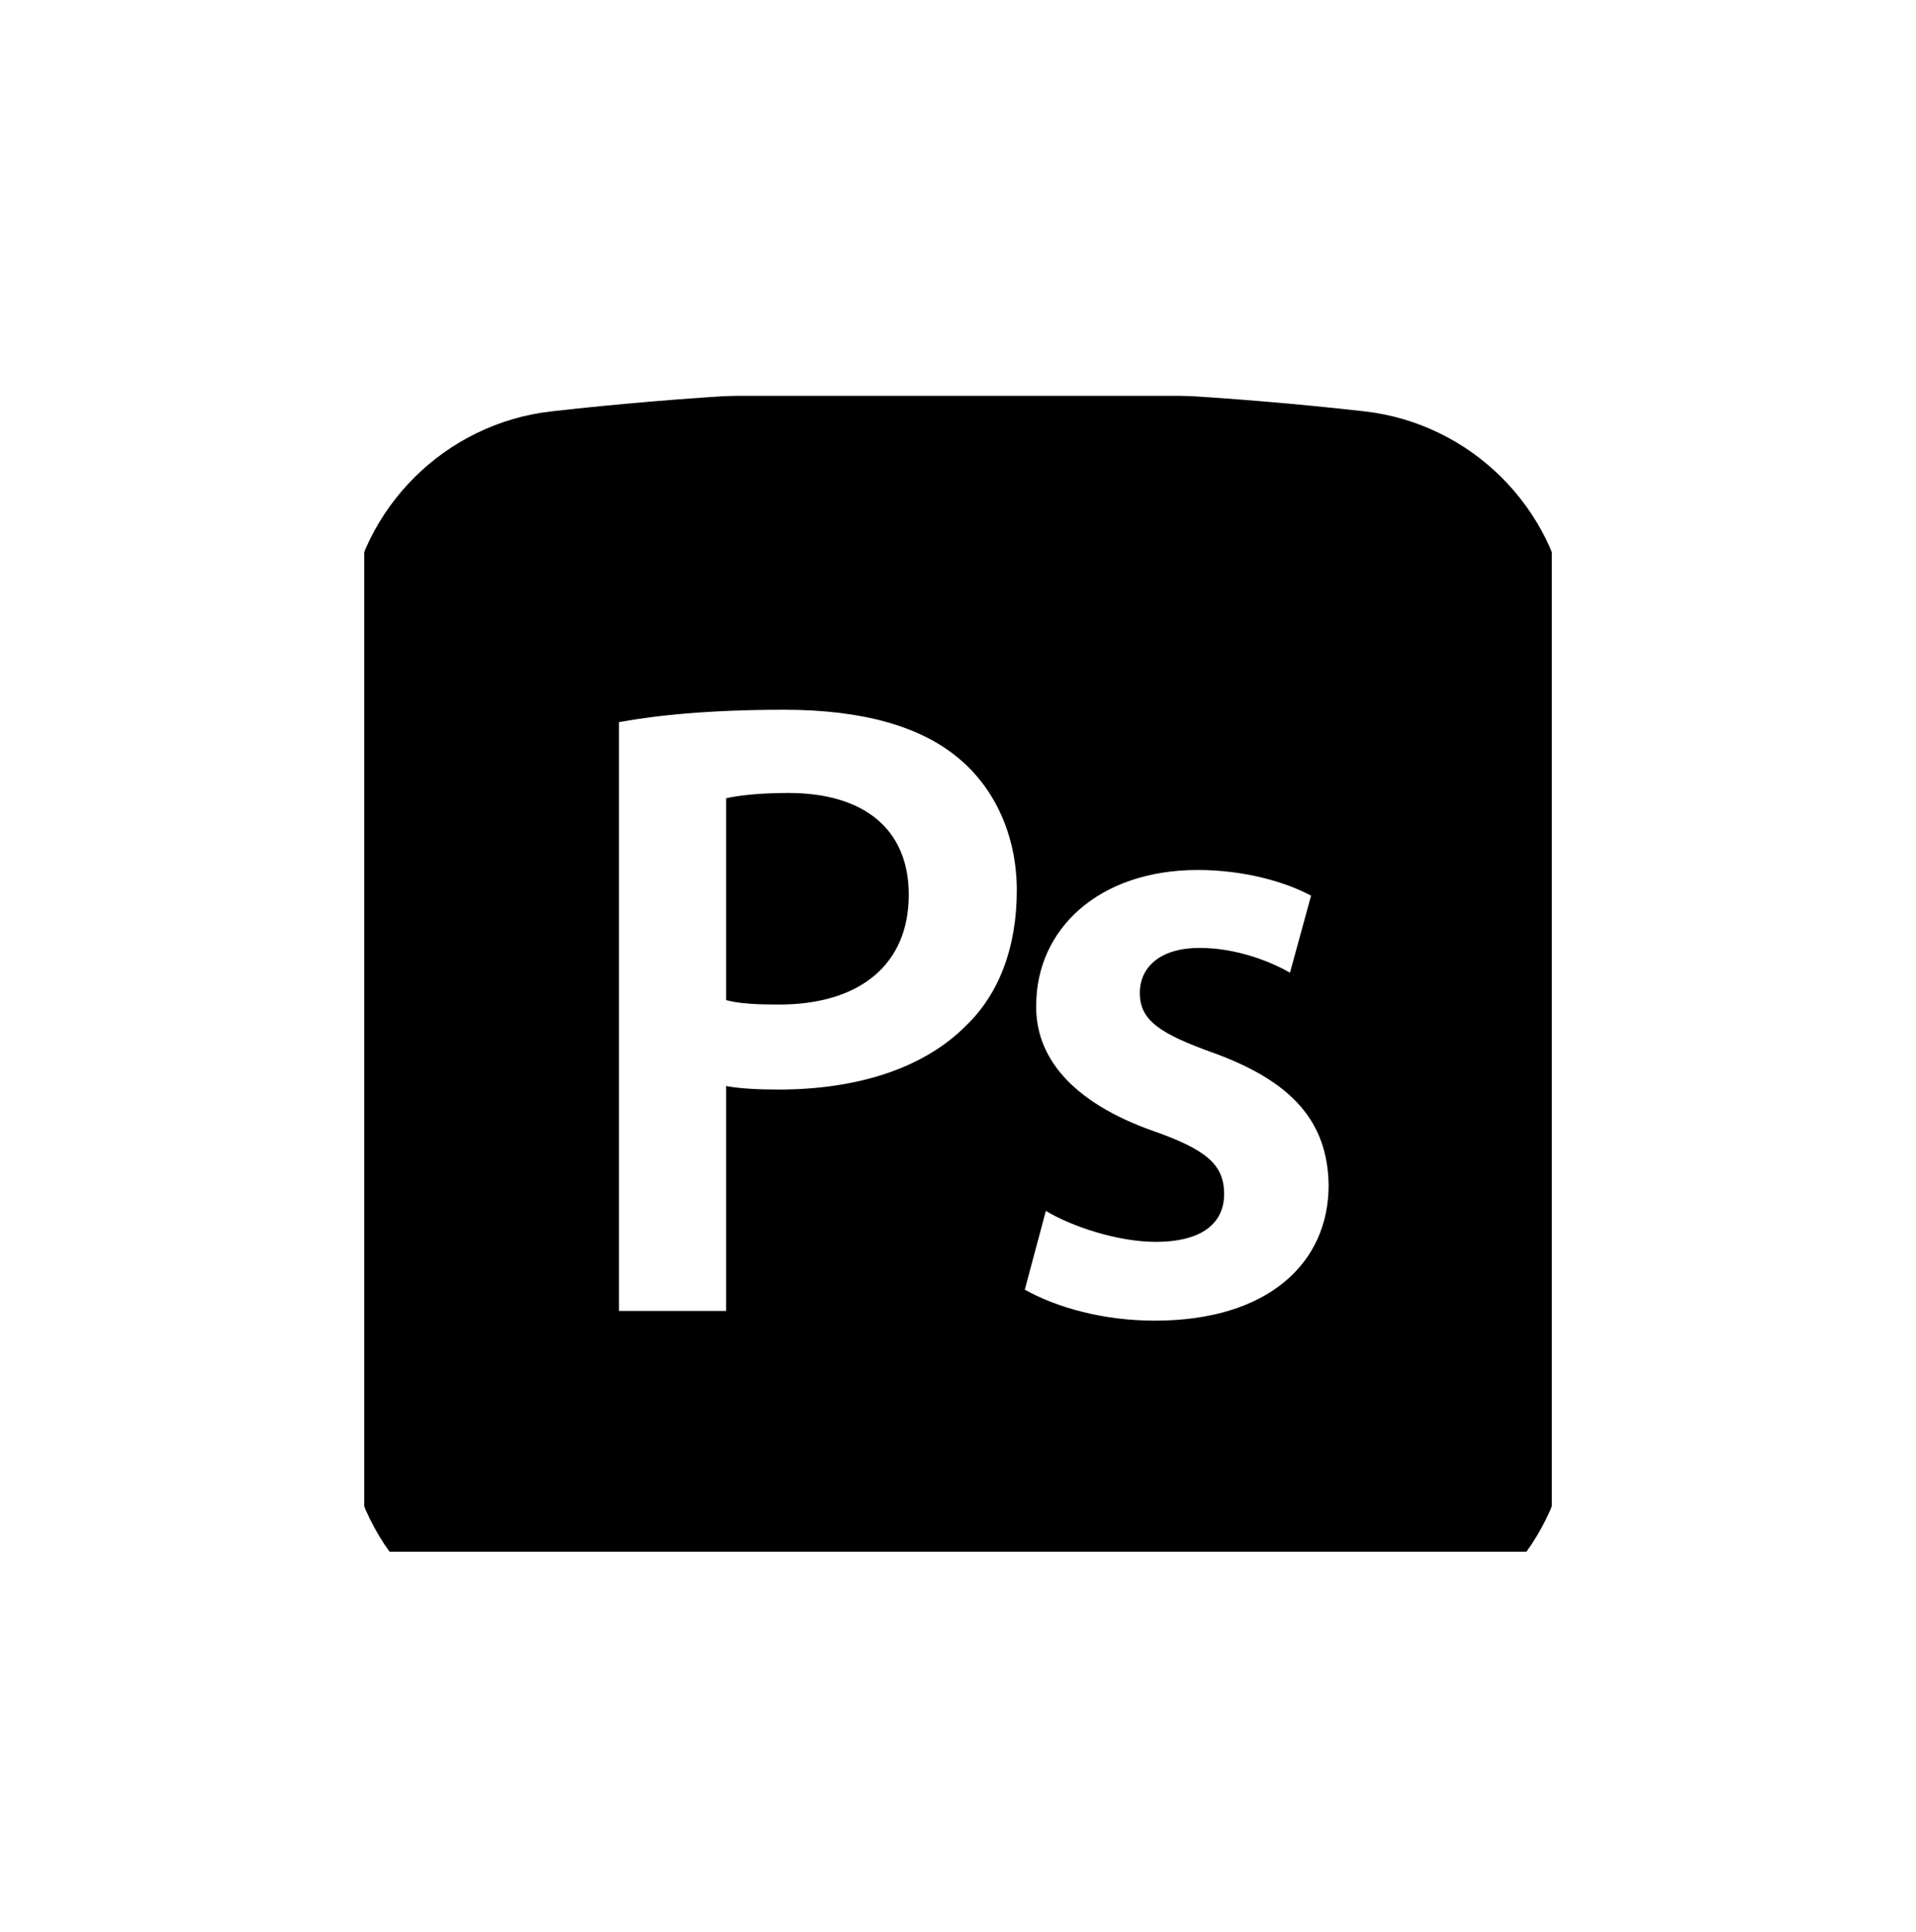
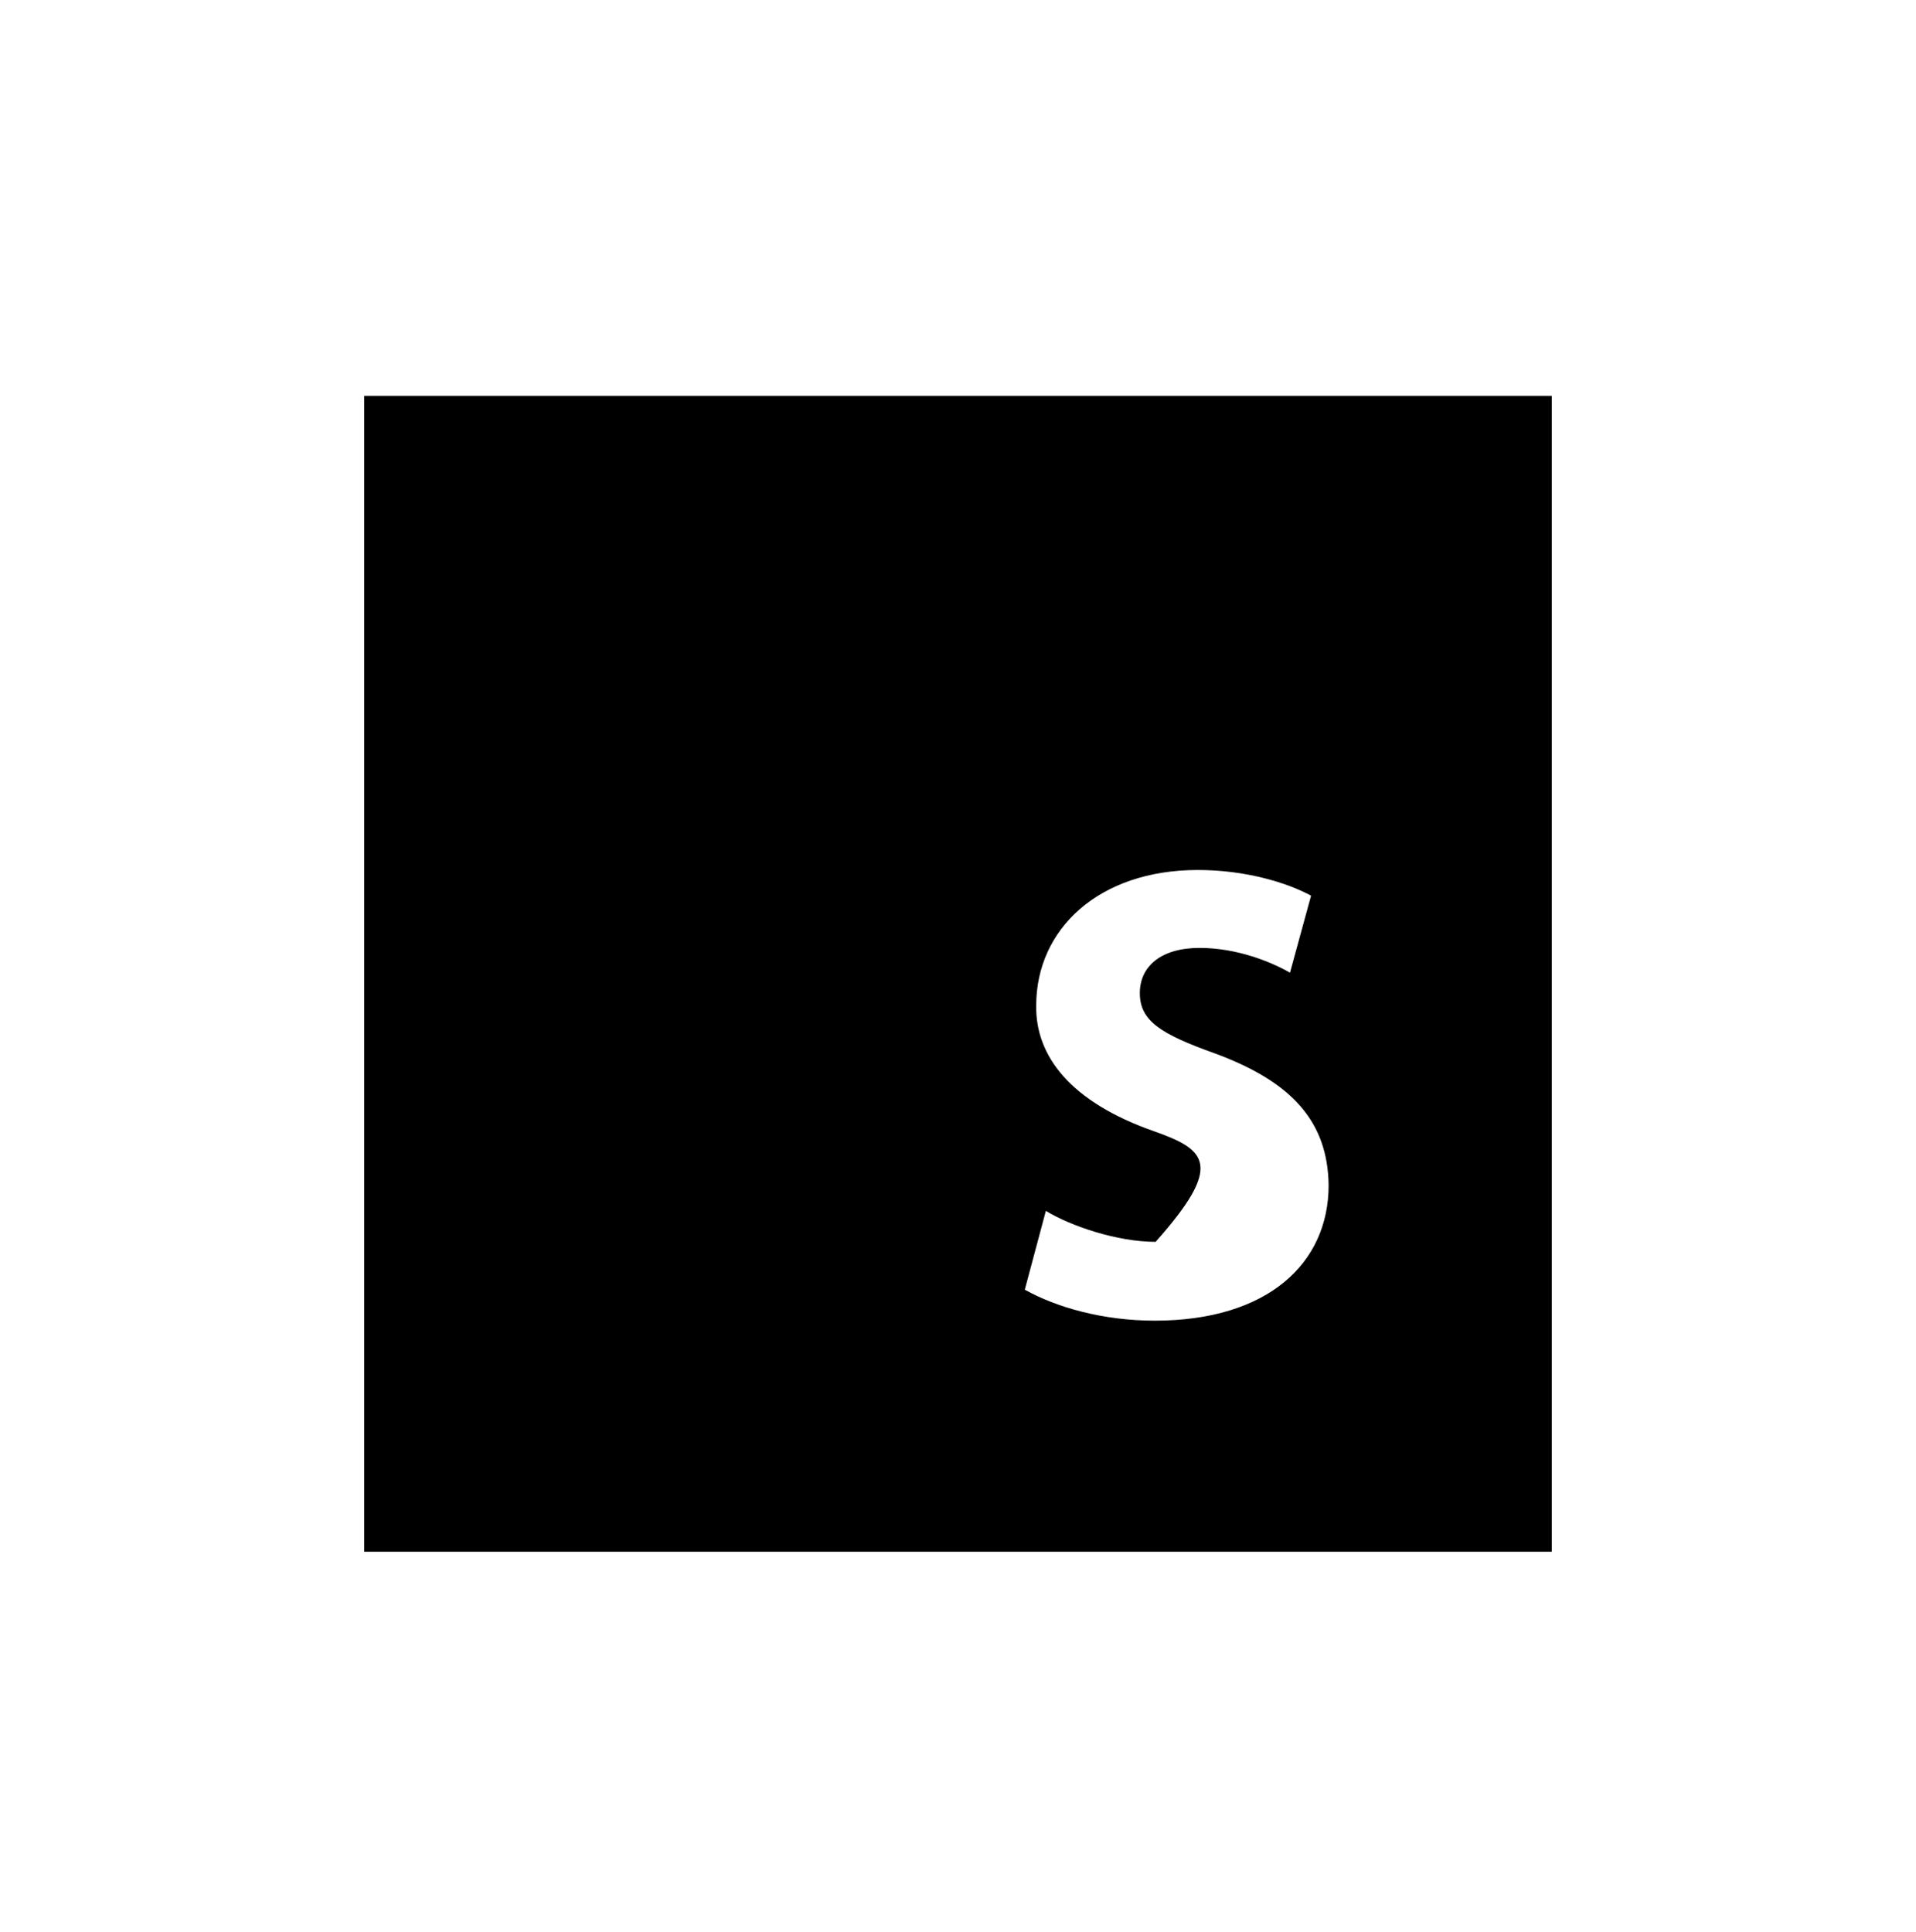
<svg xmlns="http://www.w3.org/2000/svg" width="121" height="122" viewBox="0 0 121 122" fill="none">
  <g clip-path="url(#clip0_44_1203)">
    <g filter="url(#filter0_f_44_1203)">
      <rect x="23" y="25" width="75" height="73" fill="black" />
    </g>
    <g filter="url(#filter1_d_44_1203)">
-       <path fill-rule="evenodd" clip-rule="evenodd" d="M45.856 78.792H39.09V41.607C41.53 41.16 44.913 40.825 49.516 40.825C54.508 40.825 58.168 41.887 60.552 43.9C62.771 45.745 64.213 48.709 64.213 52.231C64.213 55.81 63.103 58.773 60.996 60.786C58.279 63.526 54.008 64.812 49.183 64.812C47.908 64.812 46.743 64.757 45.856 64.589V78.792ZM49.793 46.081C47.908 46.081 46.577 46.248 45.856 46.416V59.165C46.688 59.389 47.797 59.444 49.183 59.444C54.286 59.444 57.391 56.928 57.391 52.511C57.391 48.317 54.508 46.081 49.793 46.081Z" fill="white" />
-     </g>
+       </g>
    <g filter="url(#filter2_d_44_1203)">
-       <path d="M72.926 79.407C69.654 79.407 66.714 78.568 64.718 77.45L66.049 72.473C67.602 73.424 70.541 74.43 72.981 74.43C75.976 74.43 77.307 73.2 77.307 71.411C77.307 69.565 76.198 68.615 72.87 67.441C67.602 65.595 65.383 62.688 65.439 59.5C65.439 54.692 69.376 50.945 75.643 50.945C78.638 50.945 81.245 51.728 82.797 52.567L81.466 57.431C80.302 56.761 78.139 55.866 75.754 55.866C73.314 55.866 71.983 57.04 71.983 58.718C71.983 60.451 73.258 61.29 76.697 62.52C81.577 64.309 83.851 66.826 83.906 70.852C83.906 75.772 80.08 79.407 72.926 79.407Z" fill="white" />
+       <path d="M72.926 79.407C69.654 79.407 66.714 78.568 64.718 77.45L66.049 72.473C67.602 73.424 70.541 74.43 72.981 74.43C77.307 69.565 76.198 68.615 72.87 67.441C67.602 65.595 65.383 62.688 65.439 59.5C65.439 54.692 69.376 50.945 75.643 50.945C78.638 50.945 81.245 51.728 82.797 52.567L81.466 57.431C80.302 56.761 78.139 55.866 75.754 55.866C73.314 55.866 71.983 57.04 71.983 58.718C71.983 60.451 73.258 61.29 76.697 62.52C81.577 64.309 83.851 66.826 83.906 70.852C83.906 75.772 80.08 79.407 72.926 79.407Z" fill="white" />
    </g>
    <g filter="url(#filter3_d_44_1203)">
-       <path fill-rule="evenodd" clip-rule="evenodd" d="M87.01 14.401C69.533 12.432 51.467 12.432 33.989 14.401C23.845 15.545 15.656 23.602 14.463 33.883C12.373 51.9 12.373 70.101 14.463 88.118C15.656 98.399 23.845 106.456 33.989 107.599C51.467 109.569 69.533 109.569 87.01 107.599C97.154 106.456 105.344 98.399 106.536 88.118C108.626 70.101 108.626 51.9 106.536 33.883C105.344 23.602 97.154 15.545 87.01 14.401ZM34.829 21.979C51.749 20.073 69.251 20.073 86.17 21.979C92.876 22.735 98.248 28.07 99.025 34.769C101.047 52.197 101.047 69.803 99.025 87.232C98.248 93.93 92.876 99.266 86.17 100.021C69.251 101.928 51.749 101.928 34.829 100.021C28.123 99.266 22.752 93.93 21.975 87.232C19.953 69.803 19.953 52.197 21.975 34.769C22.752 28.07 28.123 22.735 34.829 21.979Z" fill="white" />
-     </g>
+       </g>
  </g>
  <defs>
    <filter id="filter0_f_44_1203" x="-2" y="0" width="125" height="123" filterUnits="userSpaceOnUse" color-interpolation-filters="sRGB">
      <feFlood flood-opacity="0" result="BackgroundImageFix" />
      <feBlend mode="normal" in="SourceGraphic" in2="BackgroundImageFix" result="shape" />
      <feGaussianBlur stdDeviation="12.5" result="effect1_foregroundBlur_44_1203" />
    </filter>
    <filter id="filter1_d_44_1203" x="35.09" y="40.825" width="33.123" height="45.967" filterUnits="userSpaceOnUse" color-interpolation-filters="sRGB">
      <feFlood flood-opacity="0" result="BackgroundImageFix" />
      <feColorMatrix in="SourceAlpha" type="matrix" values="0 0 0 0 0 0 0 0 0 0 0 0 0 0 0 0 0 0 127 0" result="hardAlpha" />
      <feOffset dy="4" />
      <feGaussianBlur stdDeviation="2" />
      <feComposite in2="hardAlpha" operator="out" />
      <feColorMatrix type="matrix" values="0 0 0 0 0 0 0 0 0 0 0 0 0 0 0 0 0 0 0.25 0" />
      <feBlend mode="normal" in2="BackgroundImageFix" result="effect1_dropShadow_44_1203" />
      <feBlend mode="normal" in="SourceGraphic" in2="effect1_dropShadow_44_1203" result="shape" />
    </filter>
    <filter id="filter2_d_44_1203" x="60.718" y="50.945" width="27.189" height="36.462" filterUnits="userSpaceOnUse" color-interpolation-filters="sRGB">
      <feFlood flood-opacity="0" result="BackgroundImageFix" />
      <feColorMatrix in="SourceAlpha" type="matrix" values="0 0 0 0 0 0 0 0 0 0 0 0 0 0 0 0 0 0 127 0" result="hardAlpha" />
      <feOffset dy="4" />
      <feGaussianBlur stdDeviation="2" />
      <feComposite in2="hardAlpha" operator="out" />
      <feColorMatrix type="matrix" values="0 0 0 0 0 0 0 0 0 0 0 0 0 0 0 0 0 0 0.25 0" />
      <feBlend mode="normal" in2="BackgroundImageFix" result="effect1_dropShadow_44_1203" />
      <feBlend mode="normal" in="SourceGraphic" in2="effect1_dropShadow_44_1203" result="shape" />
    </filter>
    <filter id="filter3_d_44_1203" x="8.896" y="12.924" width="103.208" height="104.152" filterUnits="userSpaceOnUse" color-interpolation-filters="sRGB">
      <feFlood flood-opacity="0" result="BackgroundImageFix" />
      <feColorMatrix in="SourceAlpha" type="matrix" values="0 0 0 0 0 0 0 0 0 0 0 0 0 0 0 0 0 0 127 0" result="hardAlpha" />
      <feOffset dy="4" />
      <feGaussianBlur stdDeviation="2" />
      <feComposite in2="hardAlpha" operator="out" />
      <feColorMatrix type="matrix" values="0 0 0 0 0 0 0 0 0 0 0 0 0 0 0 0 0 0 0.25 0" />
      <feBlend mode="normal" in2="BackgroundImageFix" result="effect1_dropShadow_44_1203" />
      <feBlend mode="normal" in="SourceGraphic" in2="effect1_dropShadow_44_1203" result="shape" />
    </filter>
    <clipPath id="clip0_44_1203">
      <rect width="121" height="122" fill="white" />
    </clipPath>
  </defs>
</svg>